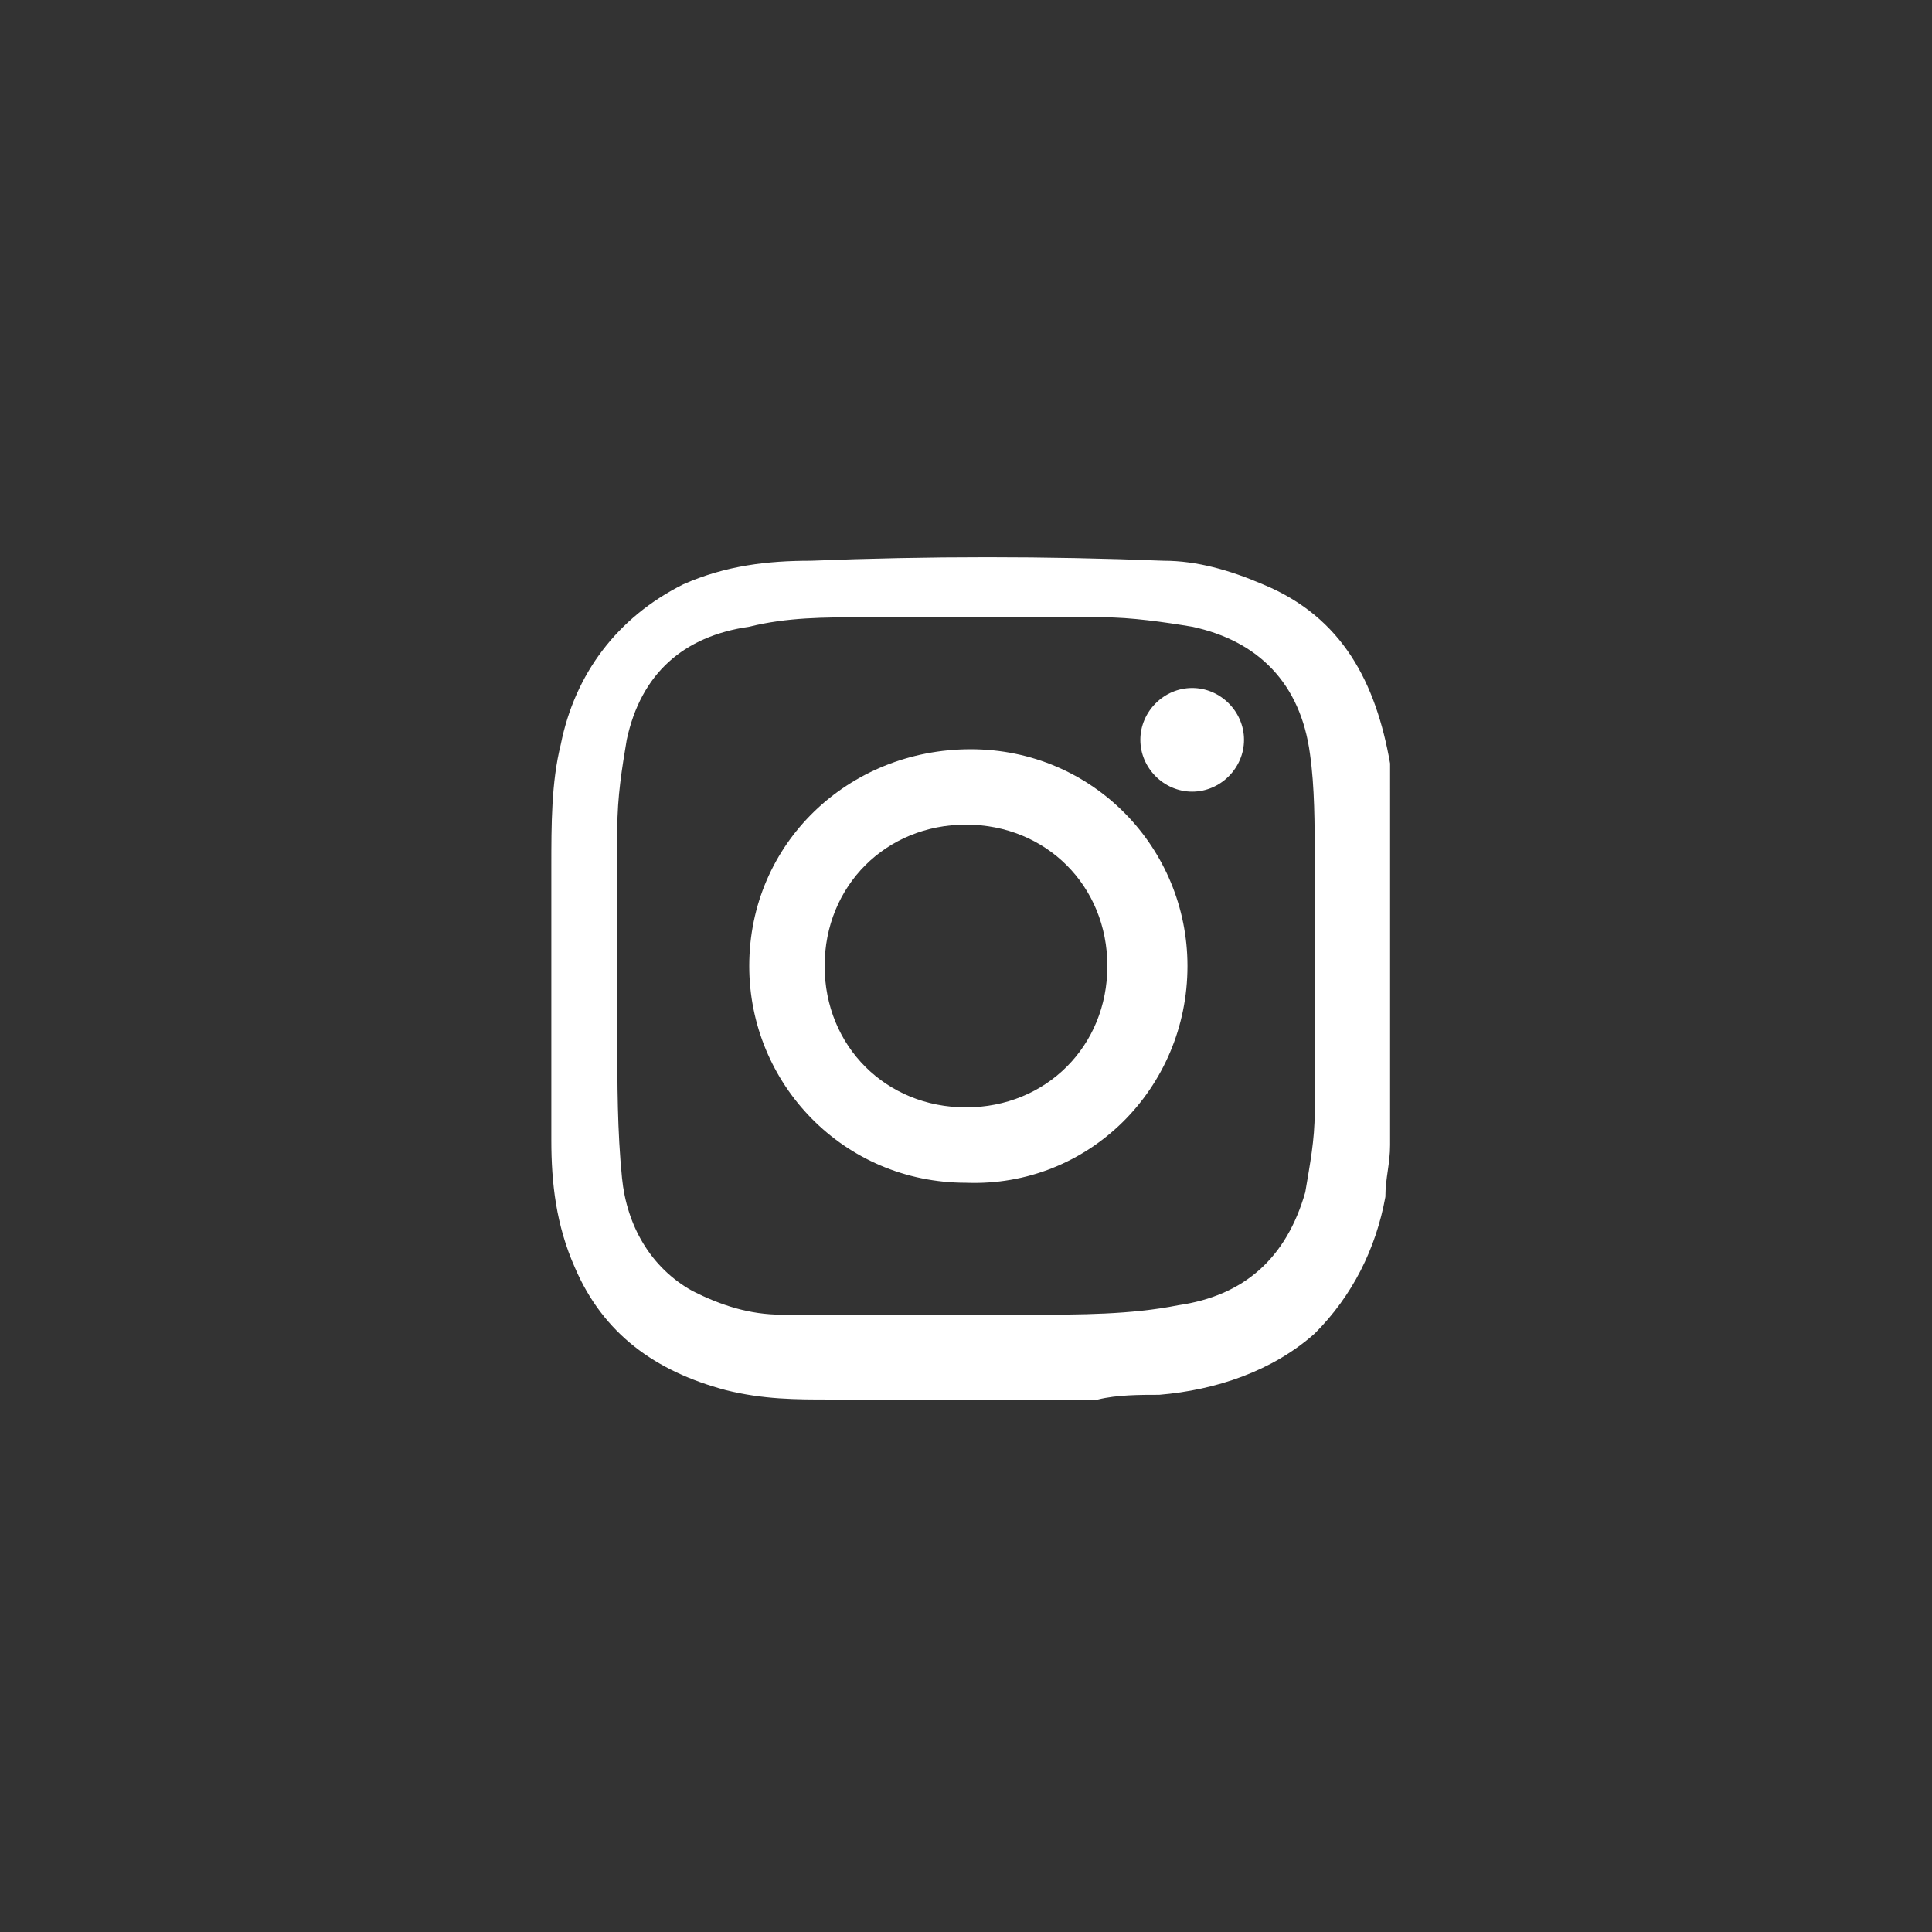
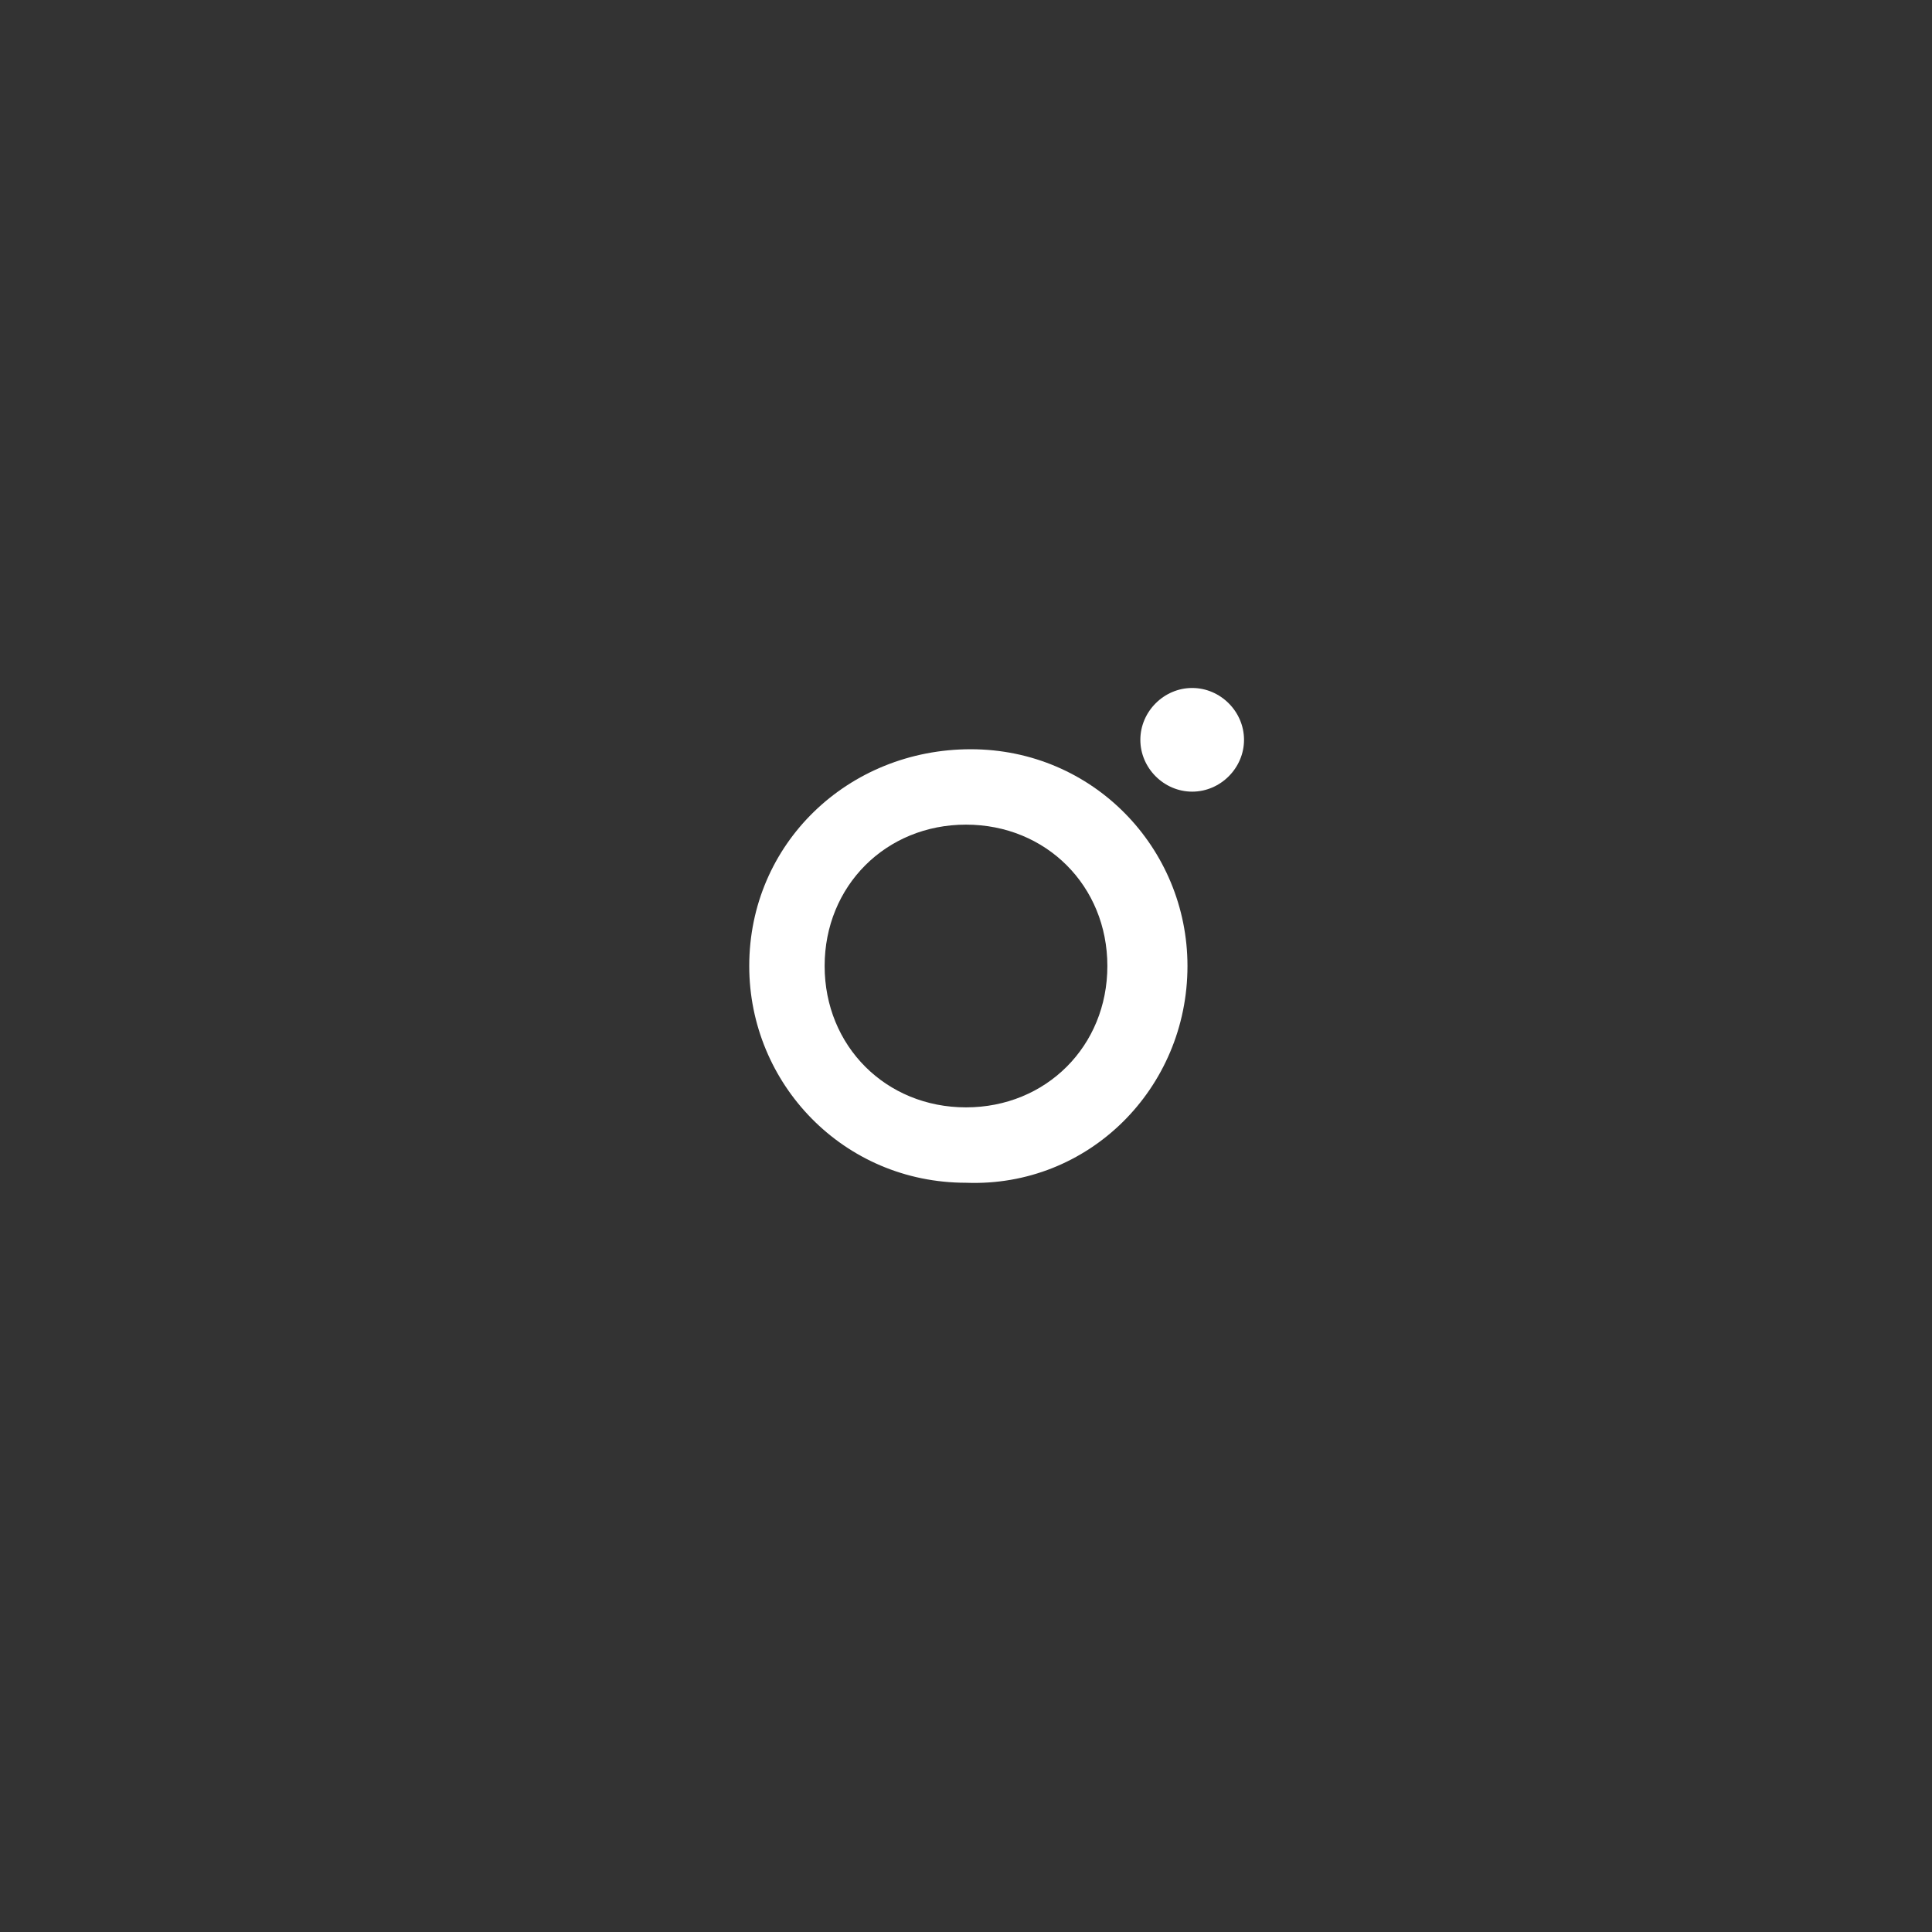
<svg xmlns="http://www.w3.org/2000/svg" version="1.1" id="Camada_1" x="0px" y="0px" viewBox="0 0 41 41" style="enable-background:new 0 0 41 41;" xml:space="preserve">
  <rect x="0" y="0" width="41" height="41" fill="#333333" stroke="none" />
  <style type="text/css">
	.st0{fill:#FFFFFF;}
</style>
  <g id="Grupo_20" transform="translate(-913 -4056)">
	
</g>
  <g>
-     <path class="st0" d="M29.5,16.8c0,2.4,0,4.8,0,7.3c0,0.1,0,0.1,0,0.2c0,0.4-0.1,0.7-0.1,1.1c-0.2,1.1-0.7,2.1-1.5,2.9   c-0.9,0.8-2.1,1.2-3.3,1.3c-0.4,0-0.9,0-1.3,0.1c-1.8,0-3.6,0-5.4,0c-0.1,0-0.2,0-0.3,0c-0.7,0-1.4,0-2.2-0.2   c-1.5-0.4-2.6-1.2-3.2-2.6c-0.4-0.9-0.5-1.8-0.5-2.7c0-1.9,0-3.9,0-5.8c0-0.9,0-1.8,0.2-2.6c0.3-1.5,1.2-2.7,2.6-3.4   c0.9-0.4,1.8-0.5,2.7-0.5c2.5-0.1,5-0.1,7.5,0c0.7,0,1.4,0.2,2.1,0.5c1.7,0.7,2.4,2.1,2.7,3.8C29.5,16.6,29.5,16.5,29.5,16.8z    M20.5,27.9L20.5,27.9c0.5,0,1,0,1.4,0c1,0,2.1,0,3.1-0.2c1.4-0.2,2.3-1,2.7-2.4c0.1-0.6,0.2-1.1,0.2-1.7c0-1.8,0-3.6,0-5.4   c0-0.7,0-1.5-0.1-2.2c-0.2-1.5-1.1-2.4-2.5-2.7c-0.6-0.1-1.3-0.2-1.9-0.2c-1.7,0-3.4,0-5.1,0c-0.8,0-1.6,0-2.4,0.2   c-1.4,0.2-2.3,1-2.6,2.4c-0.1,0.6-0.2,1.2-0.2,1.9c0,1.5,0,2.9,0,4.4c0,1,0,2,0.1,3s0.6,1.9,1.5,2.4c0.6,0.3,1.2,0.5,1.9,0.5   C17.9,27.9,19.2,27.9,20.5,27.9z" />
    <path class="st0" d="M20.5,25.1c-2.6,0-4.6-2.1-4.6-4.6c0-2.6,2.1-4.6,4.7-4.6s4.6,2.1,4.6,4.6C25.2,23.1,23.1,25.2,20.5,25.1z    M17.5,20.5c0,1.7,1.3,3,3,3s3-1.3,3-3s-1.3-3-3-3S17.5,18.8,17.5,20.5z" />
    <path class="st0" d="M26.4,15.7c0,0.6-0.5,1.1-1.1,1.1s-1.1-0.5-1.1-1.1s0.5-1.1,1.1-1.1C25.9,14.6,26.4,15.1,26.4,15.7z" />
  </g>
</svg>